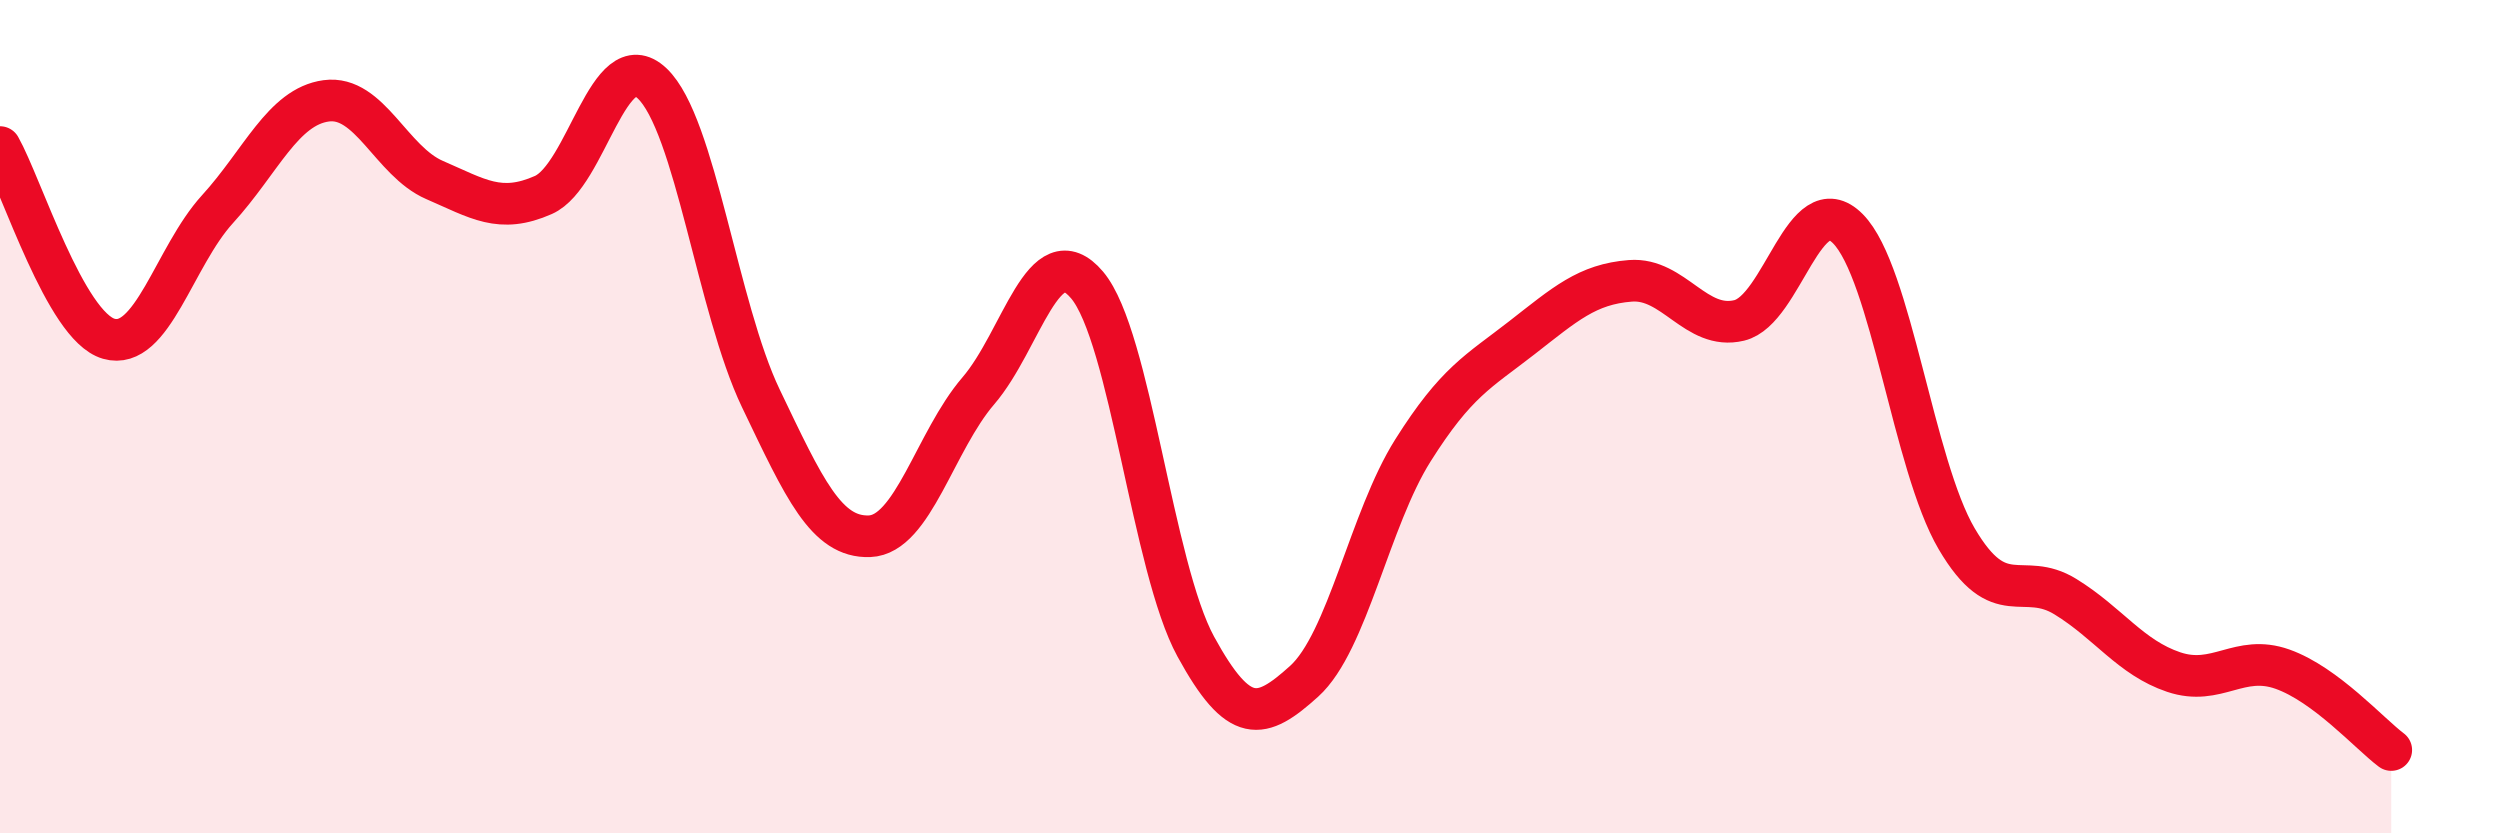
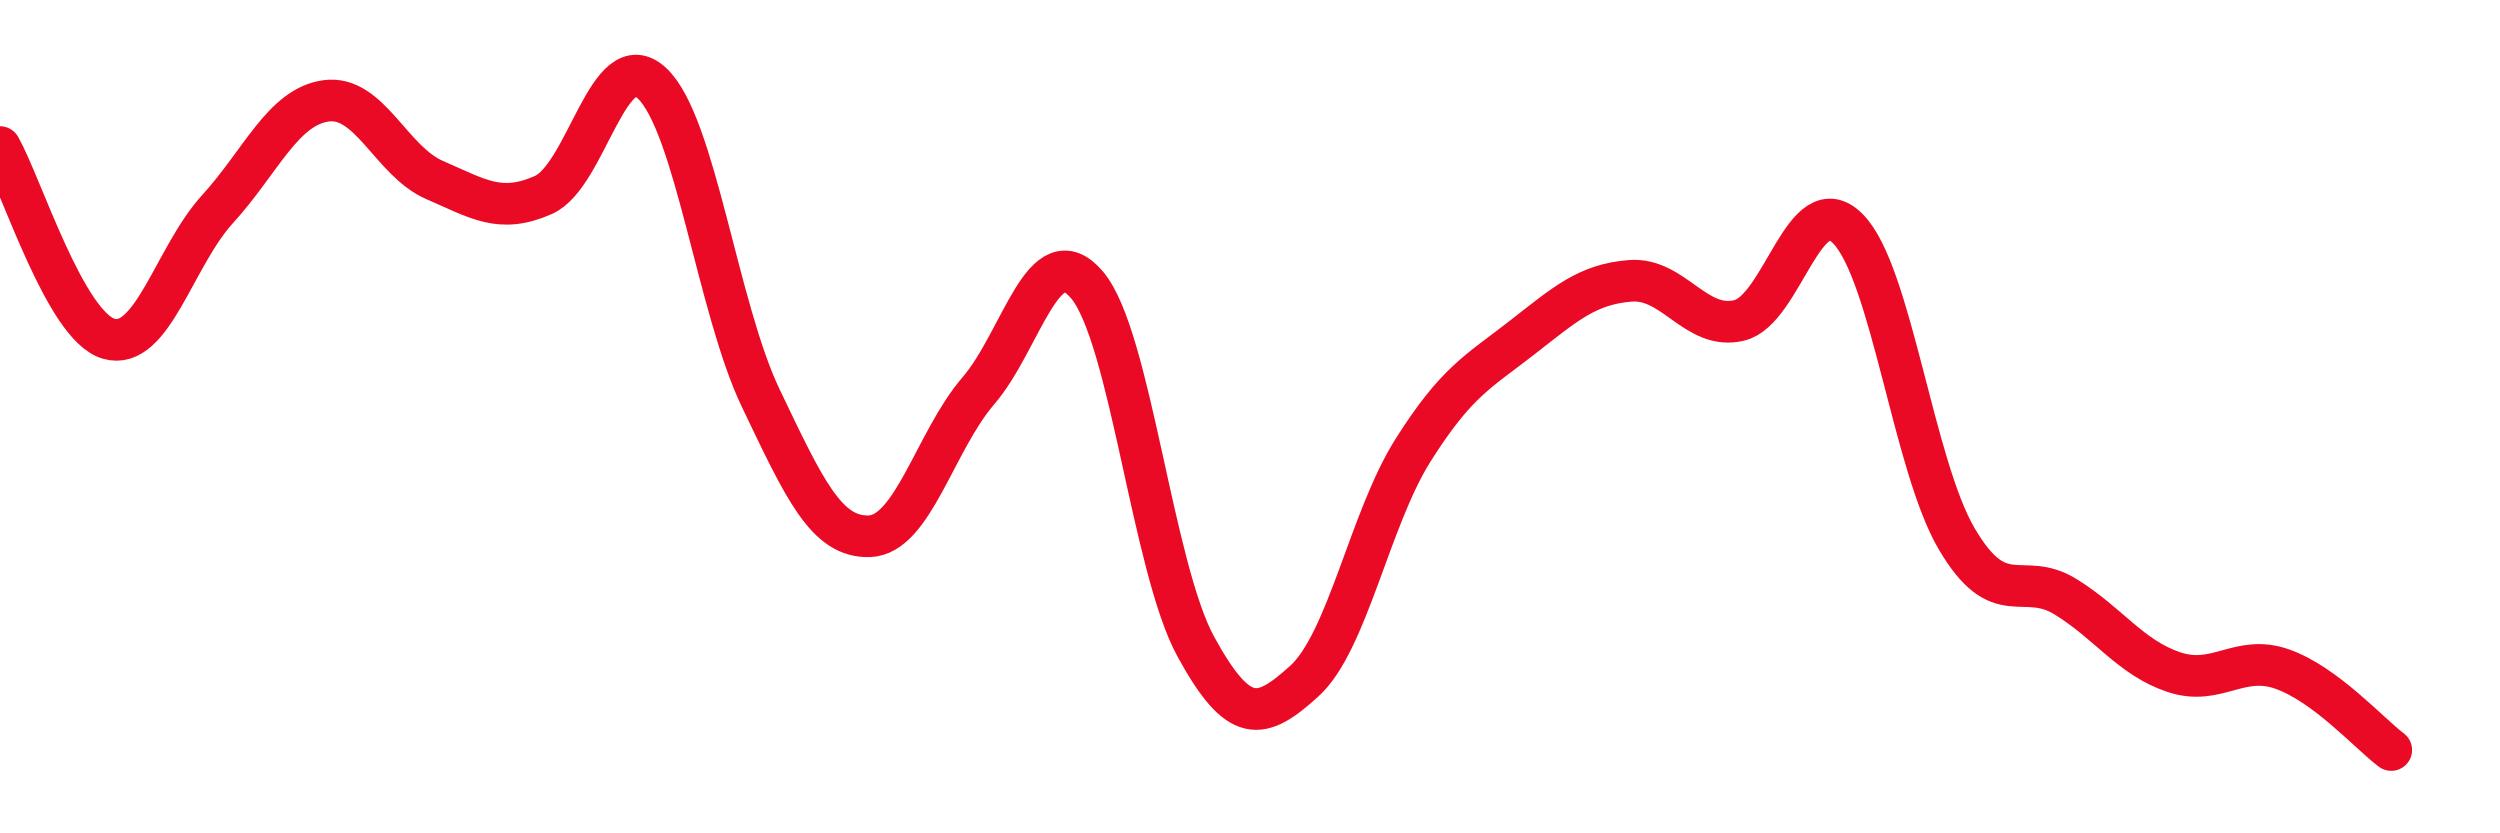
<svg xmlns="http://www.w3.org/2000/svg" width="60" height="20" viewBox="0 0 60 20">
-   <path d="M 0,3.53 C 0.52,4.45 1.57,7.83 2.61,8.13 C 3.65,8.43 4.18,6.16 5.22,5.02 C 6.26,3.88 6.79,2.56 7.83,2.42 C 8.87,2.28 9.39,3.87 10.43,4.32 C 11.47,4.77 12,5.14 13.04,4.68 C 14.08,4.22 14.61,1.02 15.65,2 C 16.69,2.98 17.22,7.39 18.26,9.56 C 19.3,11.73 19.83,12.91 20.87,12.87 C 21.91,12.83 22.44,10.59 23.48,9.38 C 24.52,8.17 25.05,5.61 26.09,6.84 C 27.13,8.07 27.66,13.62 28.7,15.52 C 29.74,17.42 30.26,17.29 31.3,16.35 C 32.34,15.41 32.87,12.46 33.91,10.81 C 34.95,9.16 35.48,8.92 36.52,8.11 C 37.56,7.3 38.09,6.82 39.13,6.74 C 40.17,6.66 40.7,7.94 41.74,7.69 C 42.78,7.44 43.31,4.44 44.35,5.49 C 45.39,6.54 45.92,11.16 46.96,12.93 C 48,14.7 48.53,13.68 49.57,14.32 C 50.61,14.96 51.13,15.78 52.17,16.13 C 53.21,16.48 53.74,15.69 54.78,16.06 C 55.82,16.43 56.87,17.61 57.39,18L57.39 20L0 20Z" fill="#EB0A25" opacity="0.1" stroke-linecap="round" stroke-linejoin="round" />
  <path d="M 0,3.53 C 0.52,4.45 1.57,7.83 2.61,8.13 C 3.65,8.43 4.18,6.16 5.22,5.02 C 6.26,3.88 6.79,2.56 7.83,2.42 C 8.87,2.28 9.39,3.87 10.43,4.32 C 11.47,4.77 12,5.14 13.04,4.68 C 14.08,4.22 14.61,1.02 15.65,2 C 16.69,2.98 17.22,7.39 18.26,9.56 C 19.3,11.73 19.83,12.91 20.87,12.87 C 21.91,12.83 22.44,10.59 23.48,9.38 C 24.52,8.17 25.05,5.61 26.09,6.84 C 27.13,8.07 27.66,13.62 28.7,15.52 C 29.74,17.42 30.26,17.29 31.3,16.35 C 32.34,15.41 32.87,12.46 33.91,10.81 C 34.95,9.16 35.48,8.92 36.52,8.11 C 37.56,7.3 38.09,6.82 39.13,6.74 C 40.17,6.66 40.7,7.94 41.74,7.69 C 42.78,7.44 43.31,4.44 44.35,5.49 C 45.39,6.54 45.92,11.16 46.96,12.93 C 48,14.7 48.53,13.68 49.57,14.32 C 50.61,14.96 51.13,15.78 52.17,16.13 C 53.21,16.48 53.74,15.69 54.78,16.06 C 55.82,16.43 56.87,17.61 57.39,18" stroke="#EB0A25" stroke-width="1" fill="none" stroke-linecap="round" stroke-linejoin="round" />
</svg>